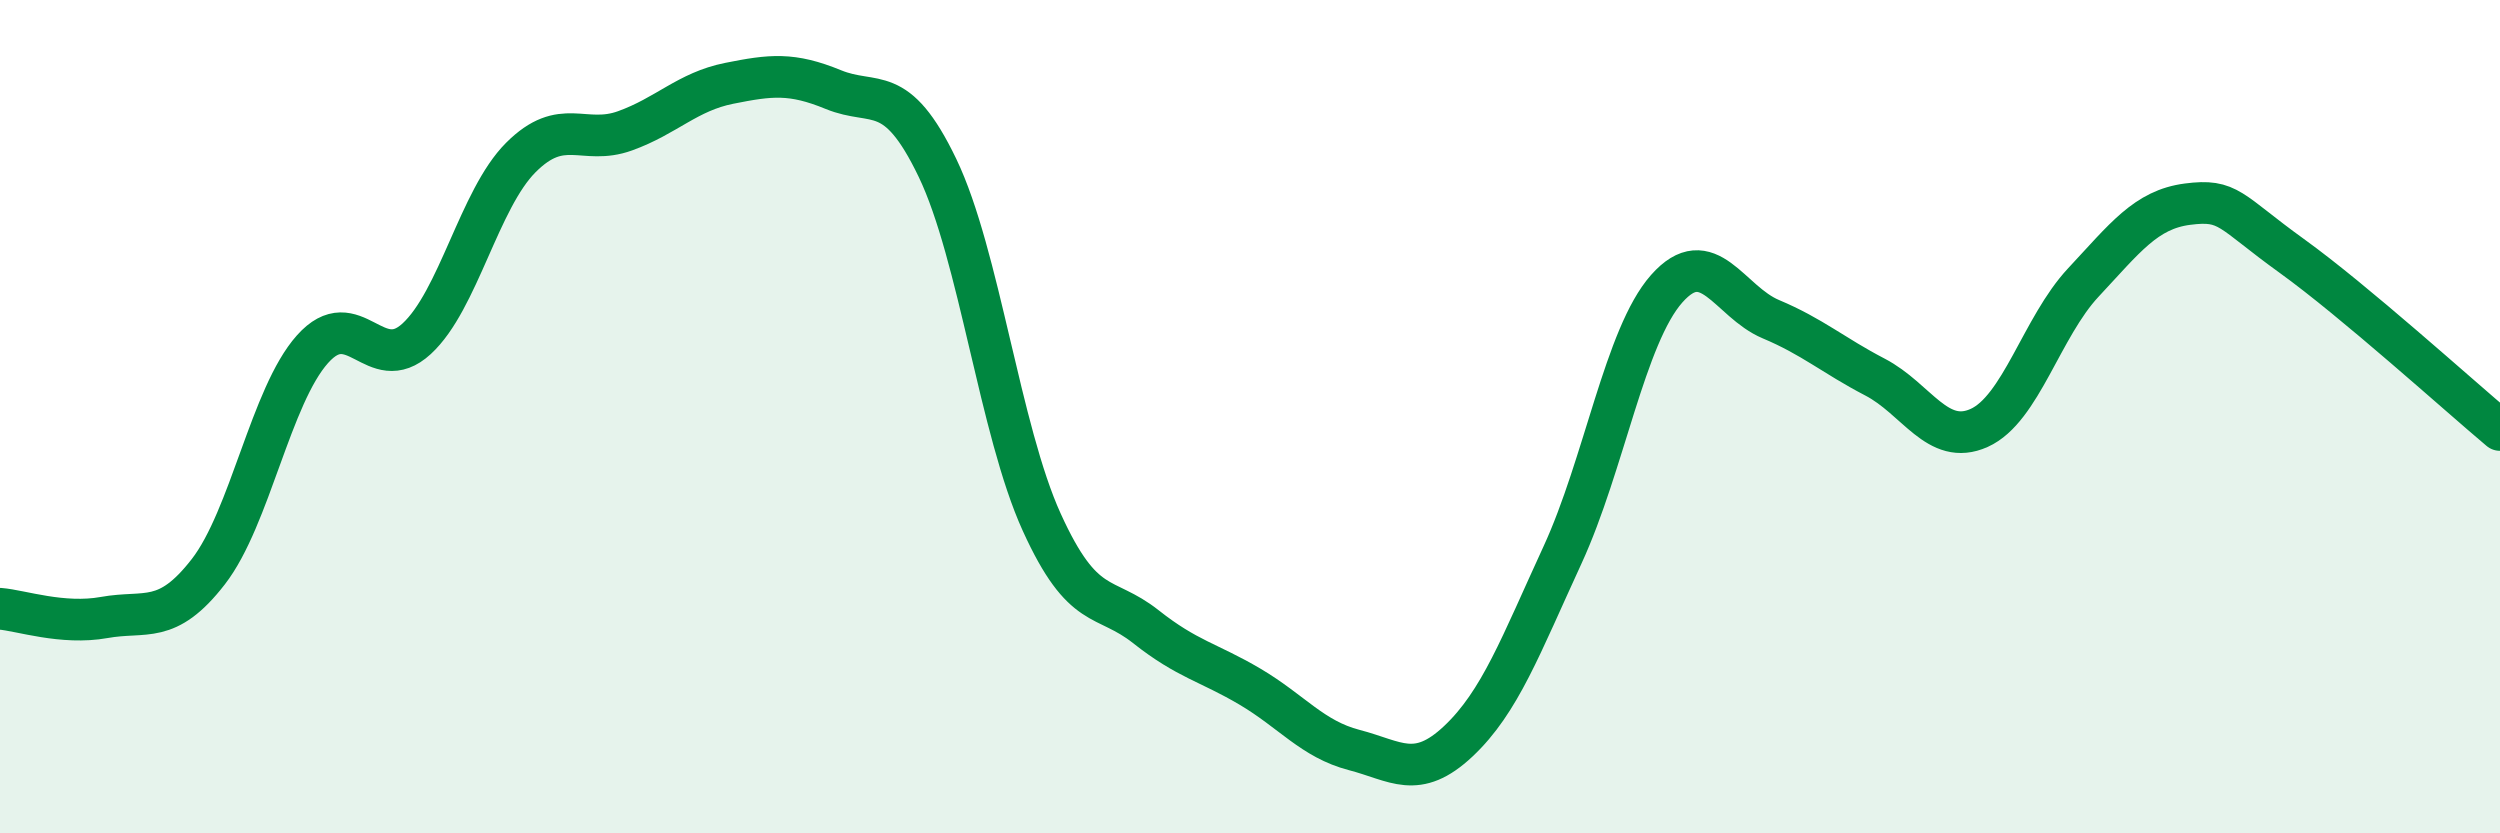
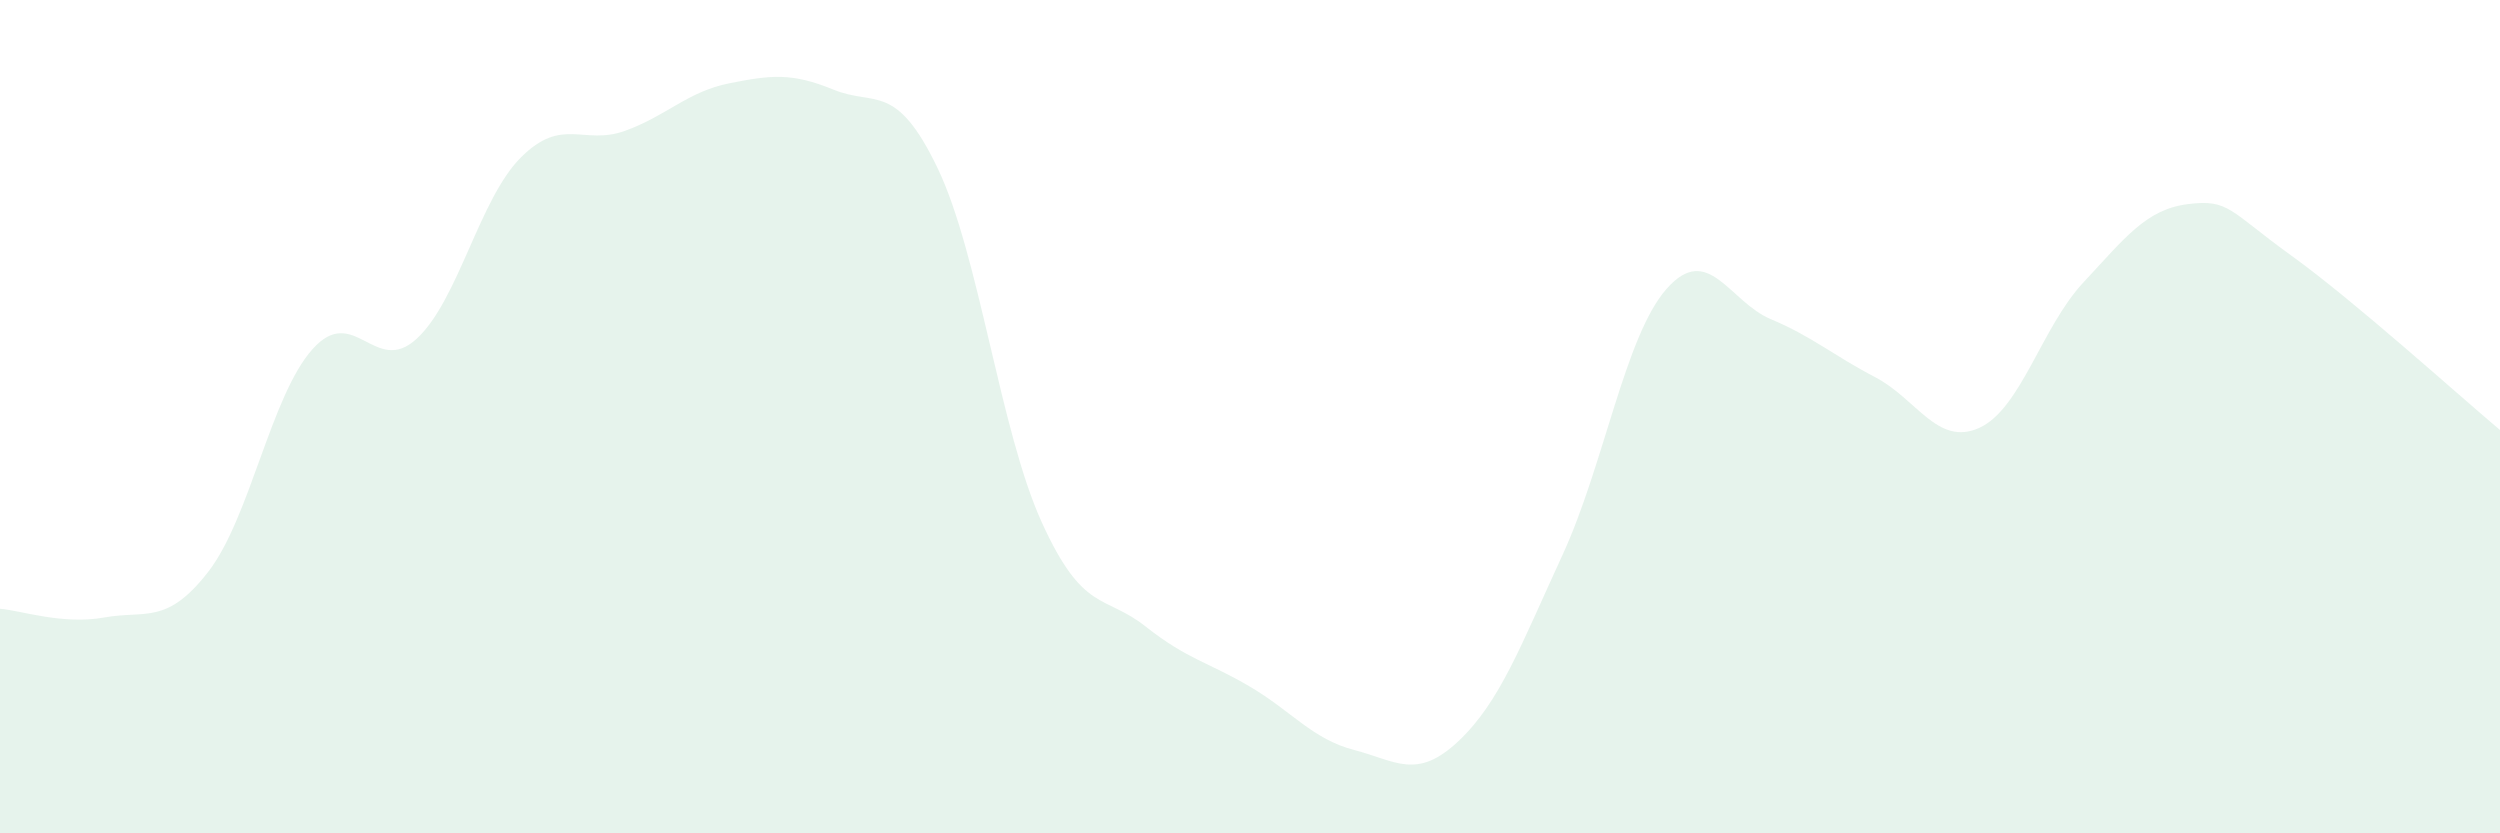
<svg xmlns="http://www.w3.org/2000/svg" width="60" height="20" viewBox="0 0 60 20">
  <path d="M 0,14.61 C 0.5,14.65 1.5,15 2.5,14.82 C 3.5,14.64 4,15.01 5,13.72 C 6,12.43 6.5,9.5 7.5,8.38 C 8.5,7.26 9,9.05 10,8.13 C 11,7.21 11.5,4.78 12.5,3.78 C 13.5,2.78 14,3.5 15,3.14 C 16,2.78 16.5,2.2 17.5,2 C 18.5,1.8 19,1.74 20,2.15 C 21,2.56 21.5,1.95 22.5,4.03 C 23.5,6.11 24,10.33 25,12.53 C 26,14.73 26.5,14.25 27.5,15.04 C 28.5,15.83 29,15.89 30,16.48 C 31,17.07 31.5,17.74 32.5,18 C 33.5,18.26 34,18.73 35,17.79 C 36,16.85 36.5,15.49 37.5,13.32 C 38.5,11.15 39,8.06 40,6.93 C 41,5.8 41.5,7.24 42.5,7.66 C 43.5,8.08 44,8.53 45,9.05 C 46,9.57 46.5,10.72 47.5,10.27 C 48.5,9.82 49,7.85 50,6.78 C 51,5.71 51.5,5.03 52.5,4.9 C 53.5,4.77 53.5,5.06 55,6.14 C 56.5,7.22 59,9.48 60,10.32L60 20L0 20Z" fill="#008740" opacity="0.1" stroke-linecap="round" stroke-linejoin="round" />
-   <path d="M 0,14.61 C 0.5,14.65 1.5,15 2.5,14.82 C 3.5,14.64 4,15.01 5,13.72 C 6,12.43 6.5,9.5 7.5,8.38 C 8.5,7.26 9,9.05 10,8.13 C 11,7.21 11.5,4.78 12.5,3.78 C 13.5,2.78 14,3.5 15,3.14 C 16,2.78 16.5,2.2 17.5,2 C 18.5,1.8 19,1.74 20,2.15 C 21,2.56 21.5,1.95 22.5,4.03 C 23.5,6.11 24,10.33 25,12.53 C 26,14.73 26.5,14.25 27.5,15.04 C 28.5,15.83 29,15.89 30,16.48 C 31,17.07 31.5,17.74 32.5,18 C 33.5,18.26 34,18.73 35,17.79 C 36,16.85 36.5,15.49 37.5,13.32 C 38.5,11.15 39,8.06 40,6.93 C 41,5.8 41.5,7.24 42.5,7.66 C 43.5,8.08 44,8.53 45,9.05 C 46,9.57 46.5,10.72 47.5,10.27 C 48.5,9.82 49,7.85 50,6.78 C 51,5.71 51.5,5.03 52.5,4.9 C 53.5,4.77 53.5,5.06 55,6.14 C 56.5,7.22 59,9.48 60,10.32" stroke="#008740" stroke-width="1" fill="none" stroke-linecap="round" stroke-linejoin="round" />
</svg>